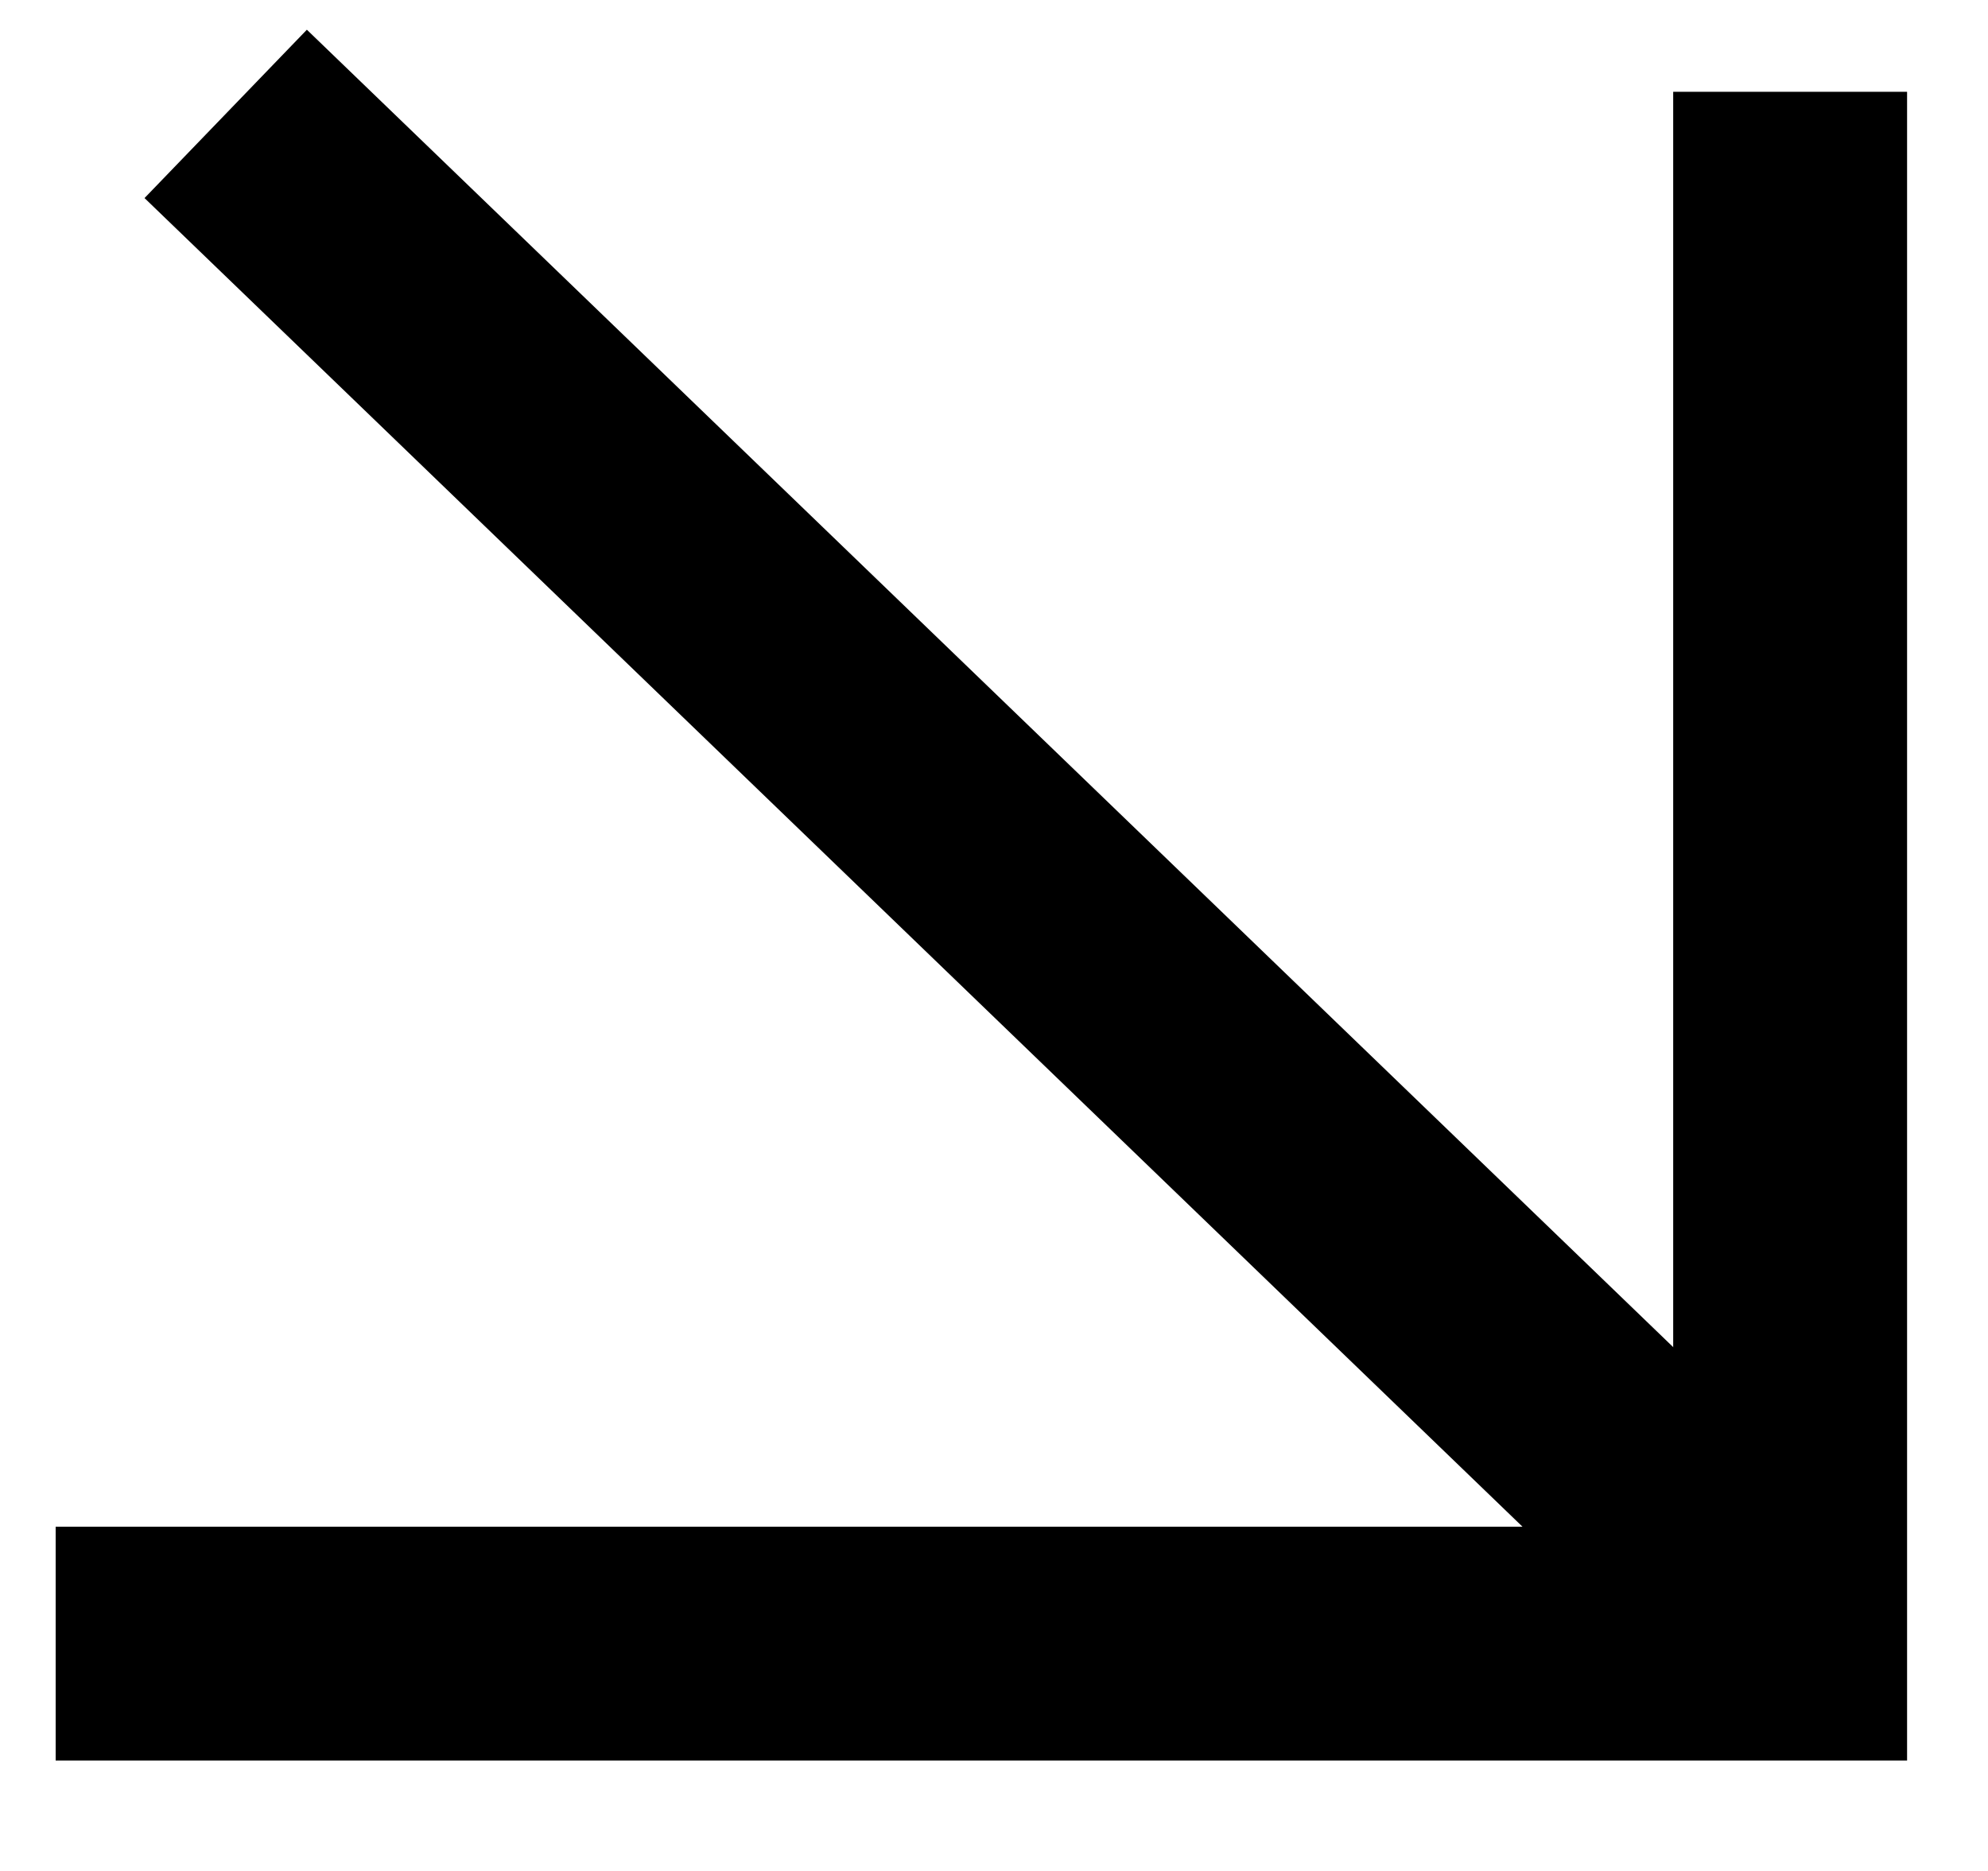
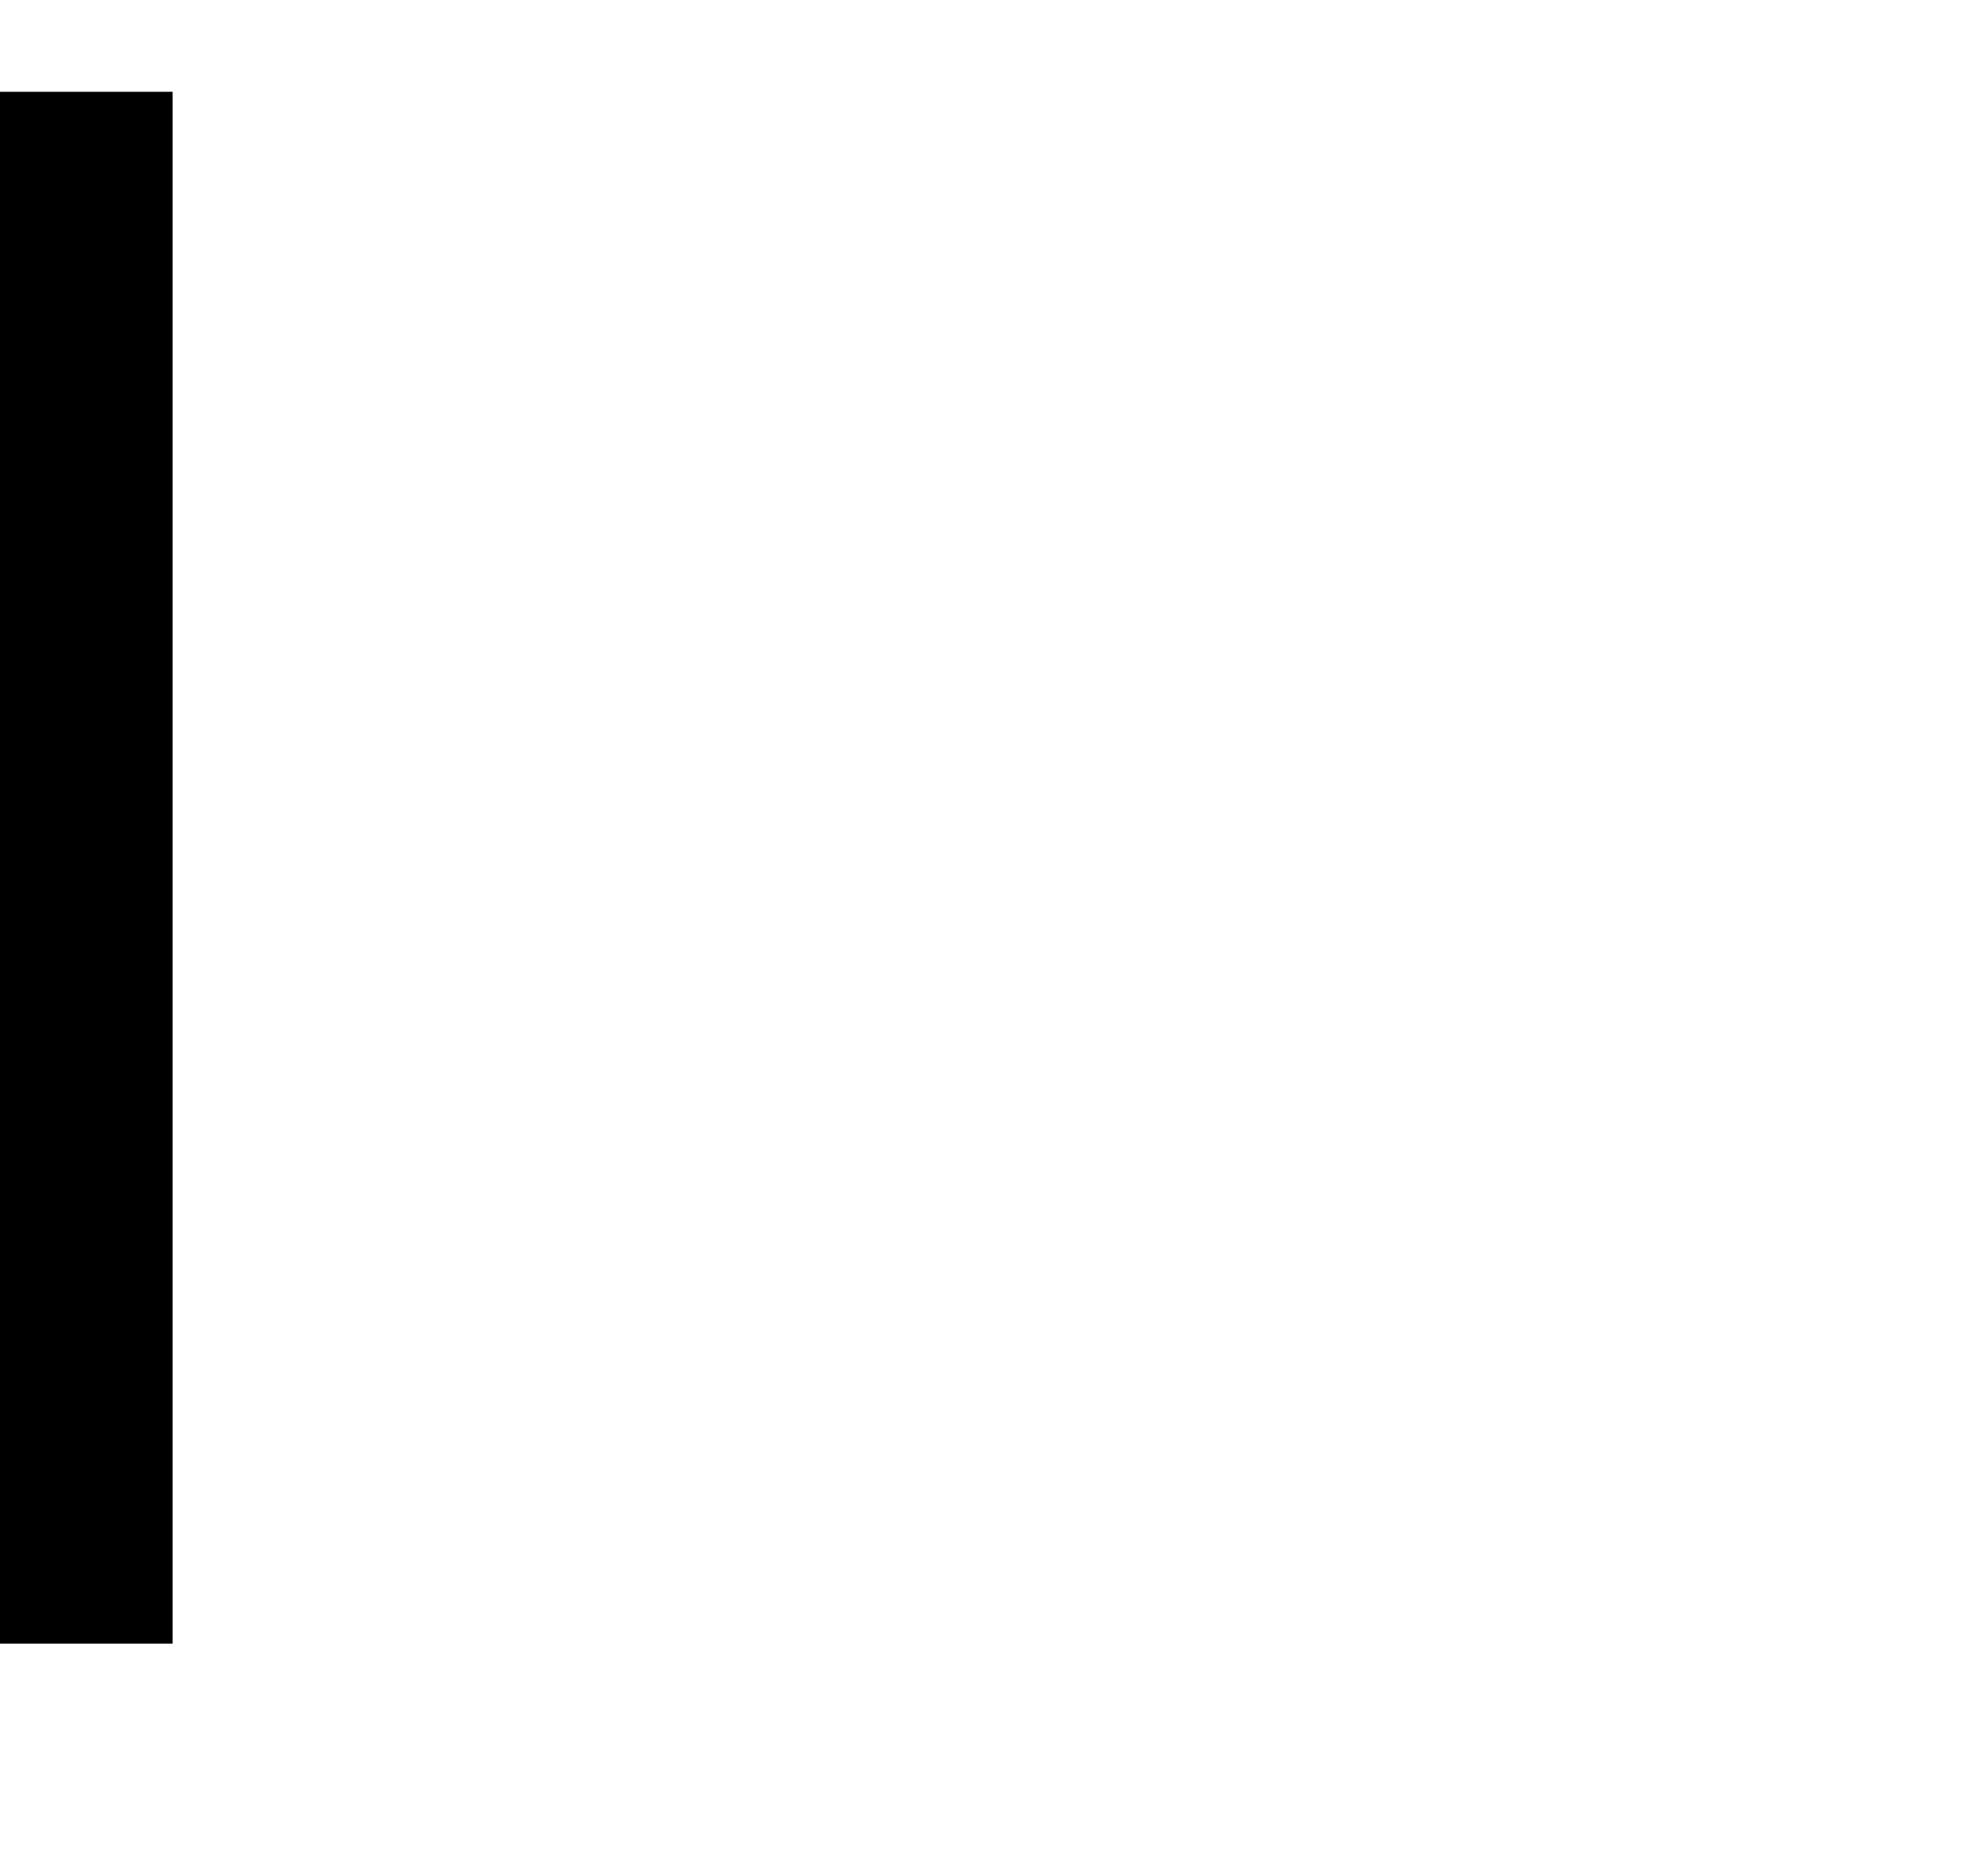
<svg xmlns="http://www.w3.org/2000/svg" width="17" height="16" viewBox="0 0 17 16" fill="none">
  <g id="Group 42">
-     <path id="Vector 5" d="M0.476 14.056H15.308V0.785" stroke="black" stroke-width="2" />
-     <path id="Vector 6" d="M1.93 0.974L15.497 14.056" stroke="black" stroke-width="2" />
+     <path id="Vector 5" d="M0.476 14.056V0.785" stroke="black" stroke-width="2" />
  </g>
</svg>